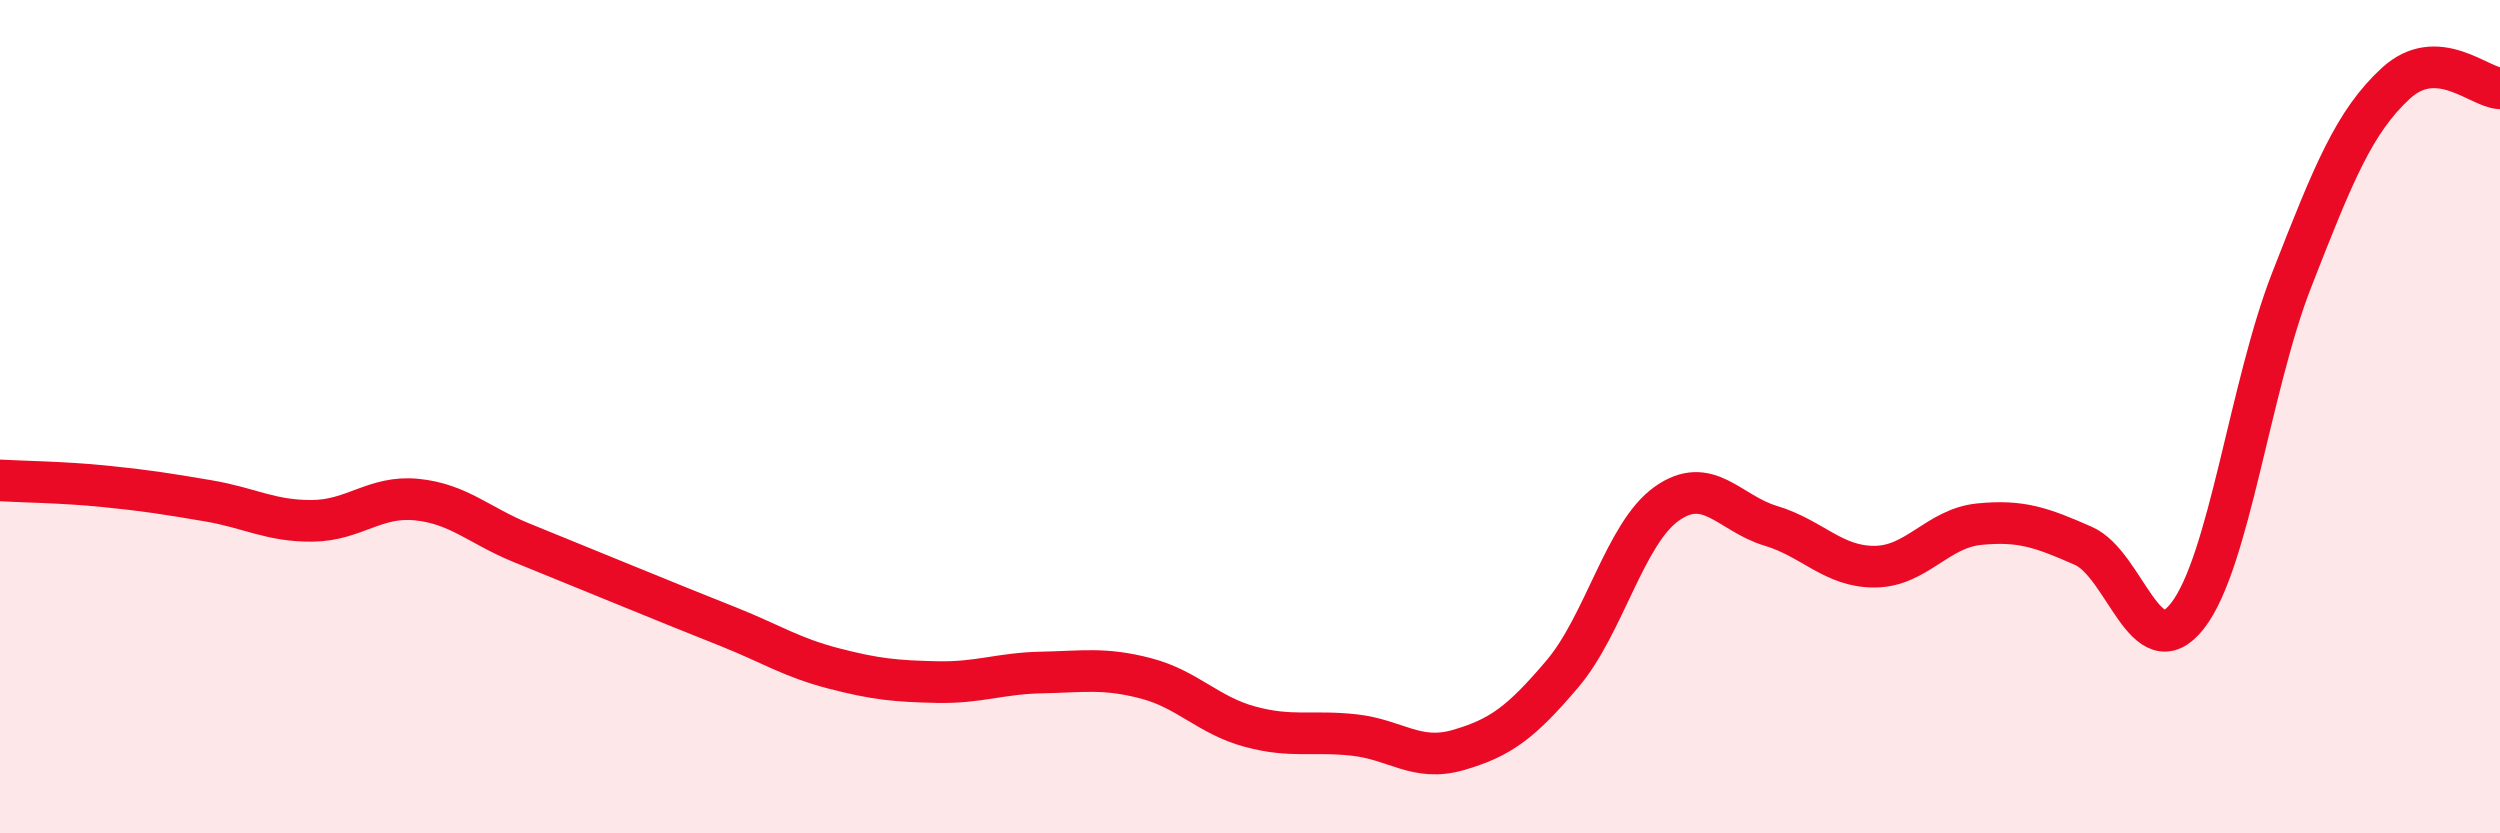
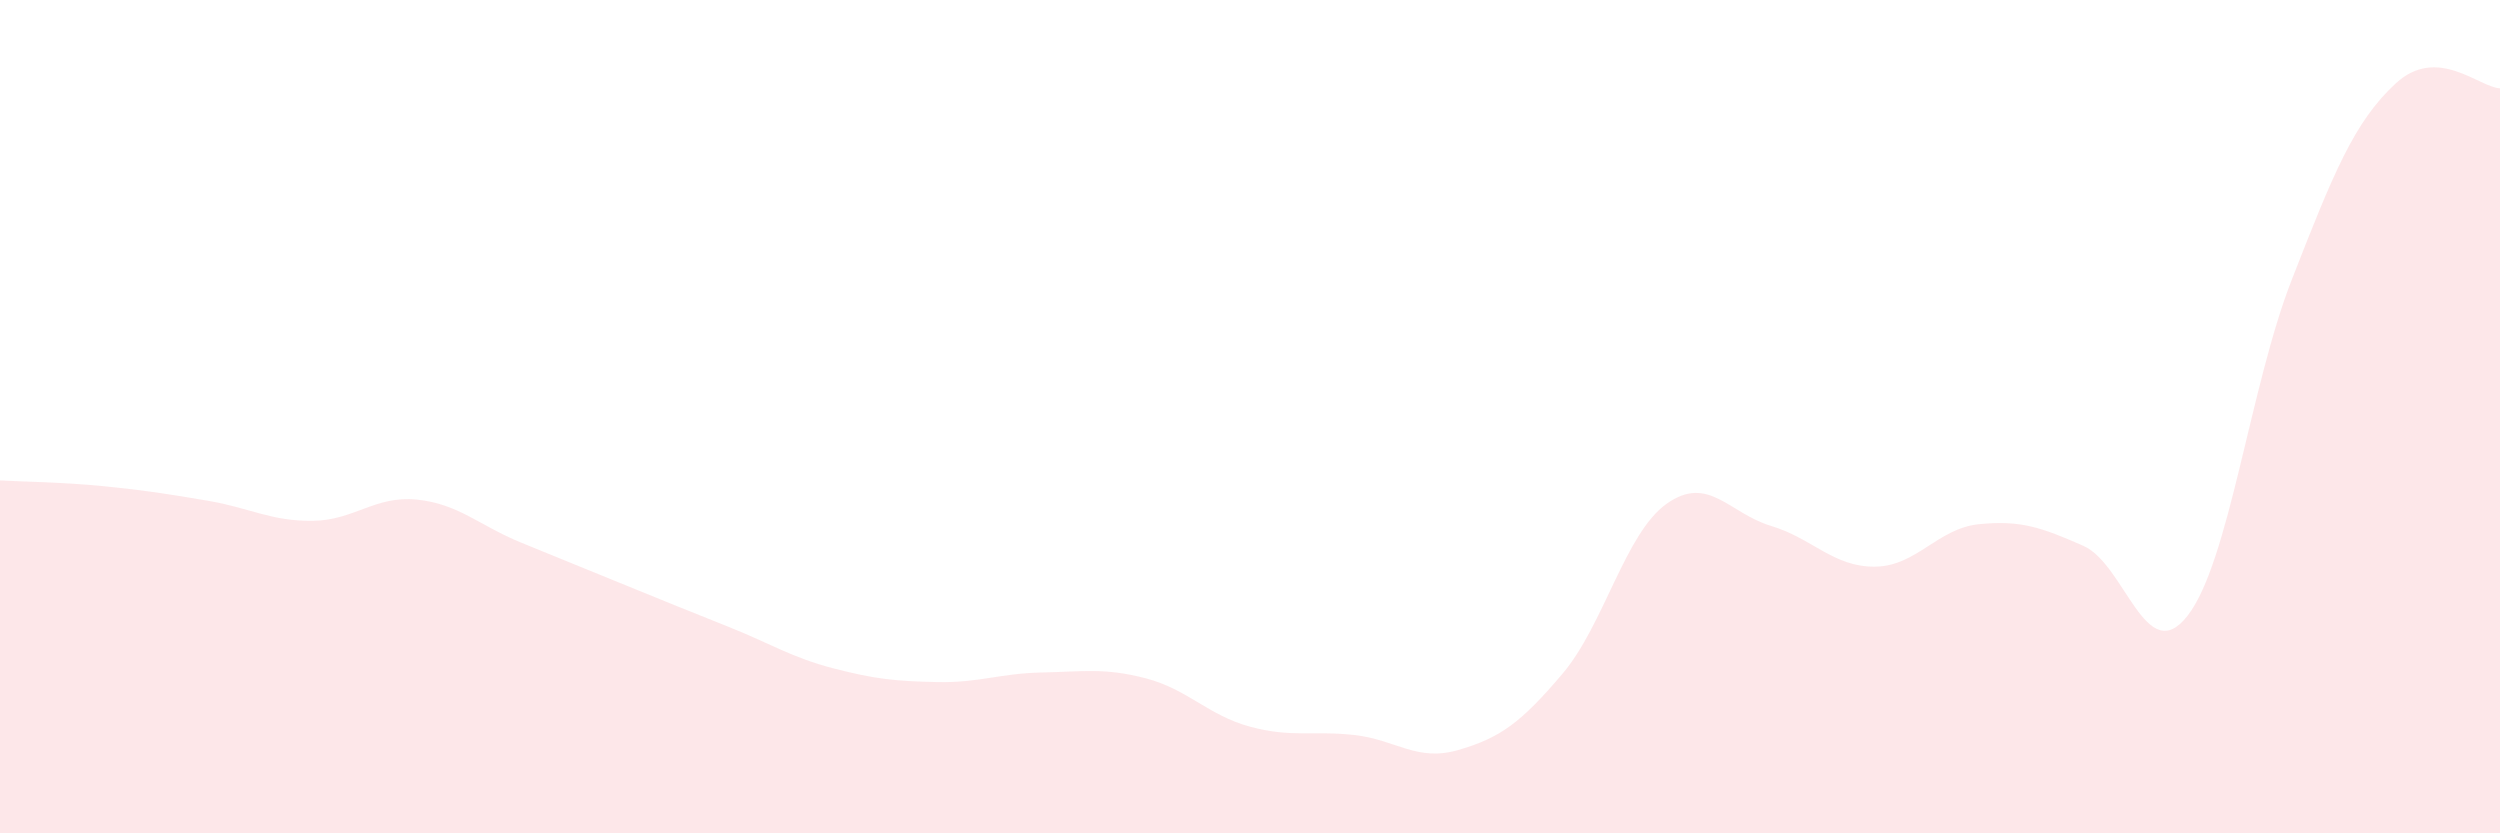
<svg xmlns="http://www.w3.org/2000/svg" width="60" height="20" viewBox="0 0 60 20">
  <path d="M 0,11.53 C 0.5,11.56 1.5,11.57 2.5,11.67 C 3.5,11.77 4,11.85 5,12.02 C 6,12.19 6.5,12.51 7.5,12.5 C 8.5,12.49 9,11.89 10,11.99 C 11,12.09 11.5,12.61 12.5,13.02 C 13.5,13.43 14,13.63 15,14.04 C 16,14.45 16.5,14.65 17.5,15.05 C 18.5,15.45 19,15.78 20,16.04 C 21,16.3 21.5,16.35 22.5,16.37 C 23.5,16.39 24,16.16 25,16.14 C 26,16.12 26.5,16.02 27.5,16.28 C 28.5,16.54 29,17.17 30,17.44 C 31,17.71 31.5,17.53 32.5,17.64 C 33.5,17.75 34,18.29 35,18 C 36,17.71 36.5,17.35 37.5,16.17 C 38.5,14.99 39,12.8 40,12.09 C 41,11.38 41.5,12.32 42.5,12.62 C 43.5,12.92 44,13.61 45,13.6 C 46,13.59 46.5,12.68 47.5,12.58 C 48.5,12.48 49,12.66 50,13.1 C 51,13.54 51.5,16.06 52.5,14.78 C 53.5,13.5 54,9.28 55,6.72 C 56,4.16 56.5,2.92 57.5,2 C 58.5,1.08 59.5,2.1 60,2.12L60 20L0 20Z" fill="#EB0A25" opacity="0.1" stroke-linecap="round" stroke-linejoin="round" />
-   <path d="M 0,11.53 C 0.5,11.56 1.5,11.57 2.5,11.67 C 3.5,11.77 4,11.85 5,12.02 C 6,12.19 6.5,12.51 7.5,12.5 C 8.5,12.49 9,11.89 10,11.99 C 11,12.09 11.5,12.61 12.5,13.02 C 13.5,13.43 14,13.63 15,14.04 C 16,14.45 16.5,14.65 17.5,15.05 C 18.5,15.45 19,15.78 20,16.04 C 21,16.3 21.5,16.35 22.5,16.37 C 23.5,16.39 24,16.16 25,16.14 C 26,16.12 26.5,16.02 27.5,16.28 C 28.5,16.54 29,17.17 30,17.44 C 31,17.71 31.5,17.53 32.5,17.64 C 33.5,17.75 34,18.29 35,18 C 36,17.71 36.5,17.35 37.5,16.17 C 38.5,14.99 39,12.8 40,12.09 C 41,11.38 41.5,12.32 42.5,12.62 C 43.5,12.92 44,13.61 45,13.6 C 46,13.59 46.5,12.68 47.5,12.58 C 48.5,12.48 49,12.66 50,13.1 C 51,13.54 51.5,16.06 52.5,14.78 C 53.5,13.5 54,9.28 55,6.72 C 56,4.16 56.5,2.92 57.5,2 C 58.5,1.08 59.5,2.1 60,2.12" stroke="#EB0A25" stroke-width="1" fill="none" stroke-linecap="round" stroke-linejoin="round" />
</svg>